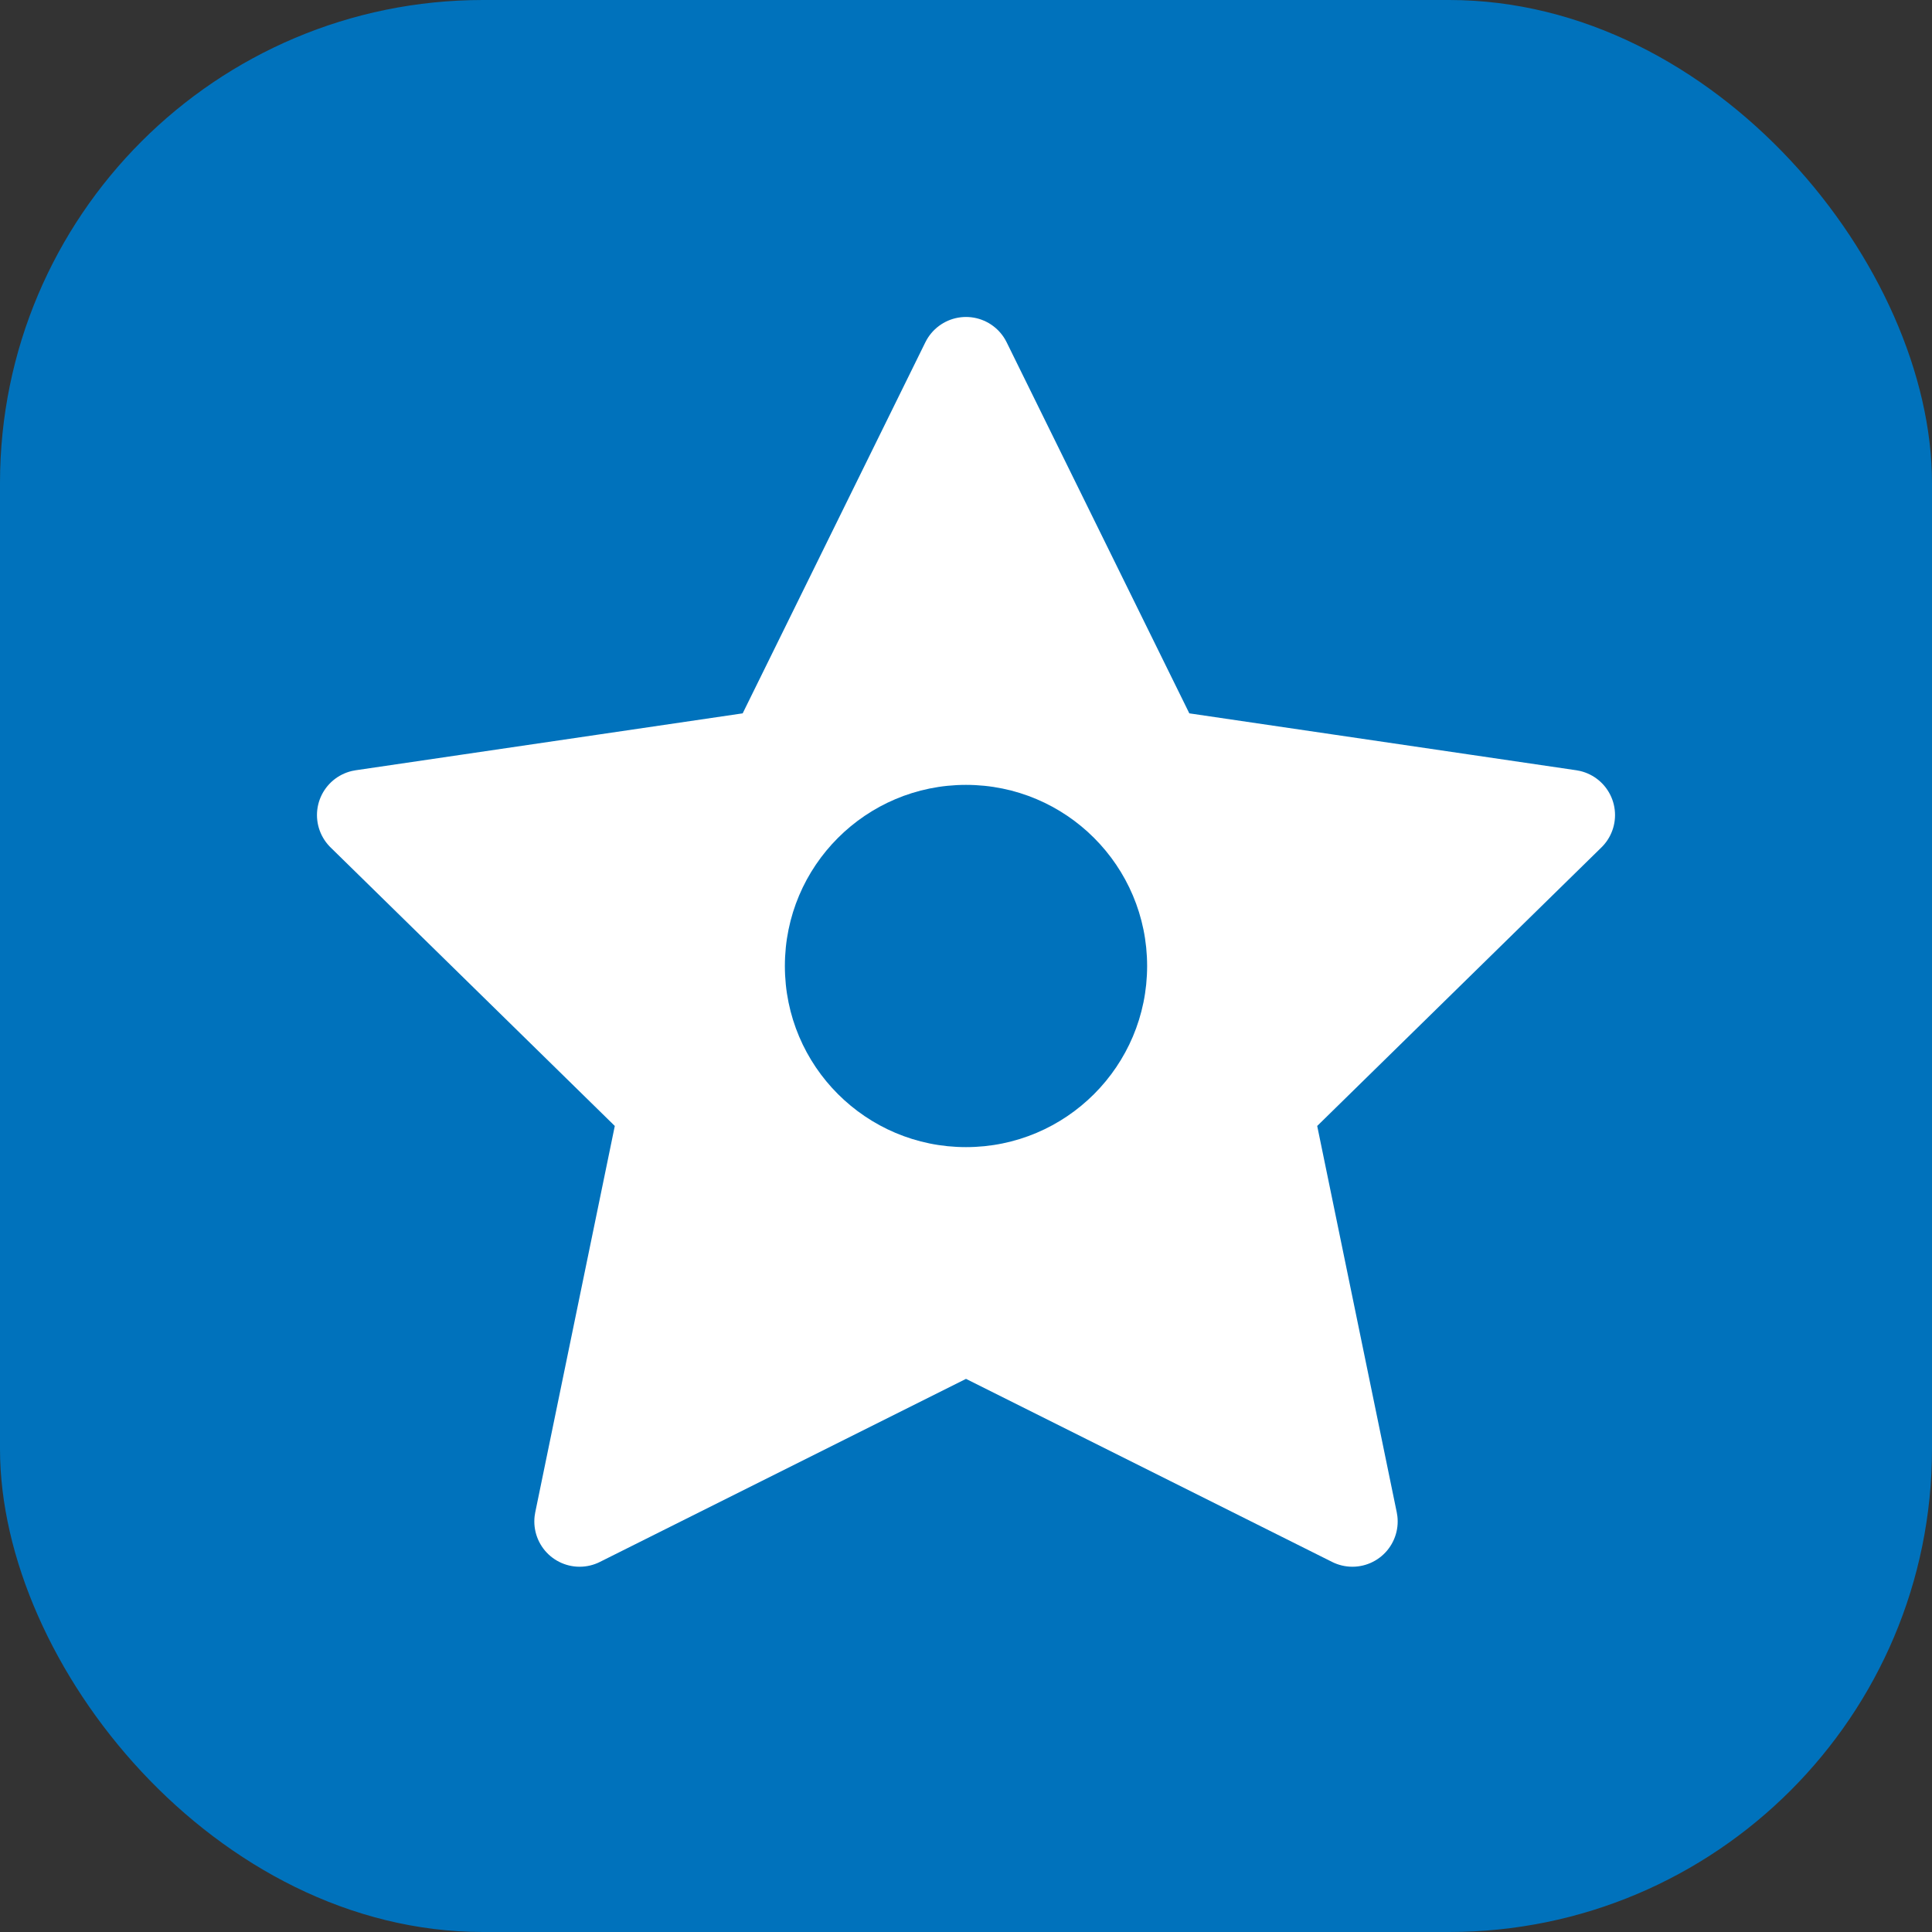
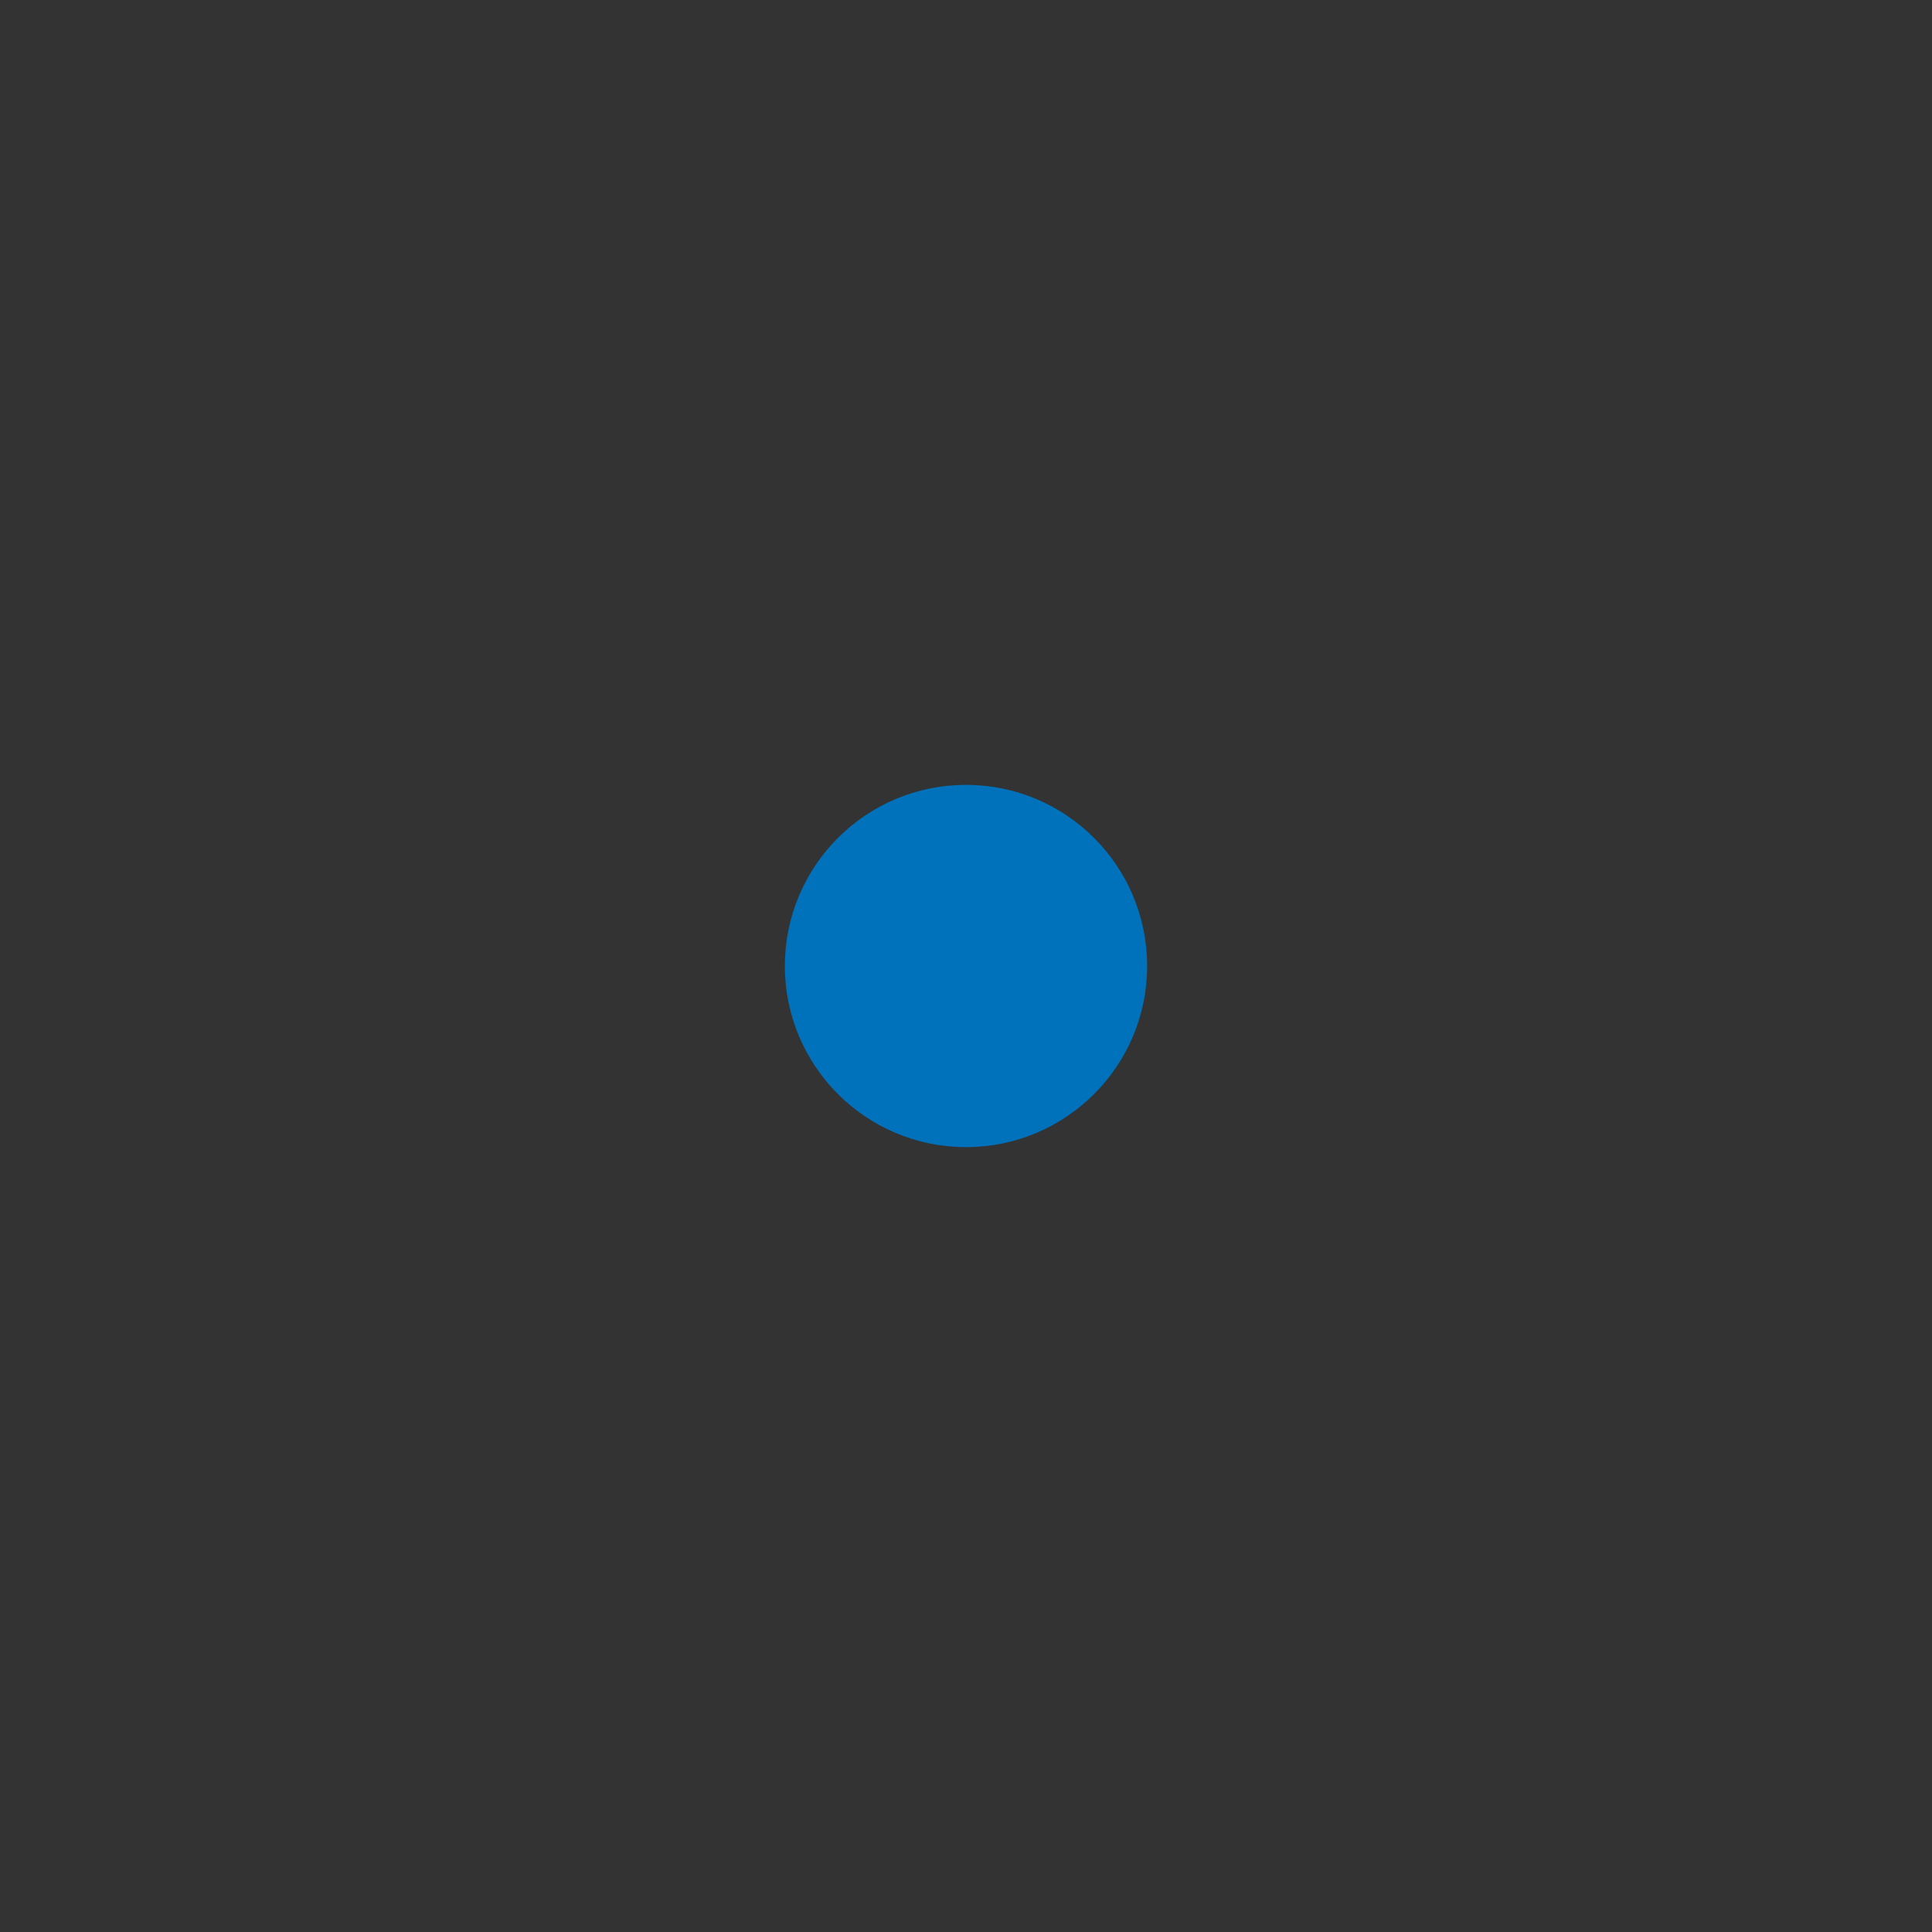
<svg xmlns="http://www.w3.org/2000/svg" width="32" height="32" viewBox="0 0 32 32" fill="none">
  <rect x="0" y="0" width="32" height="32" fill="#333333" stroke="none" />
-   <rect width="32" height="32" rx="8" fill="#0072BC" />
-   <path d="M16 6L19.2 12.5L26 13.5L21 18.4L22.4 25.2L16 22L9.6 25.2L11 18.4L6 13.5L12.8 12.5L16 6Z" fill="white" stroke="white" stroke-width="1.5" stroke-linejoin="round" />
  <circle cx="16" cy="16" r="3" fill="#0072BC" />
</svg>